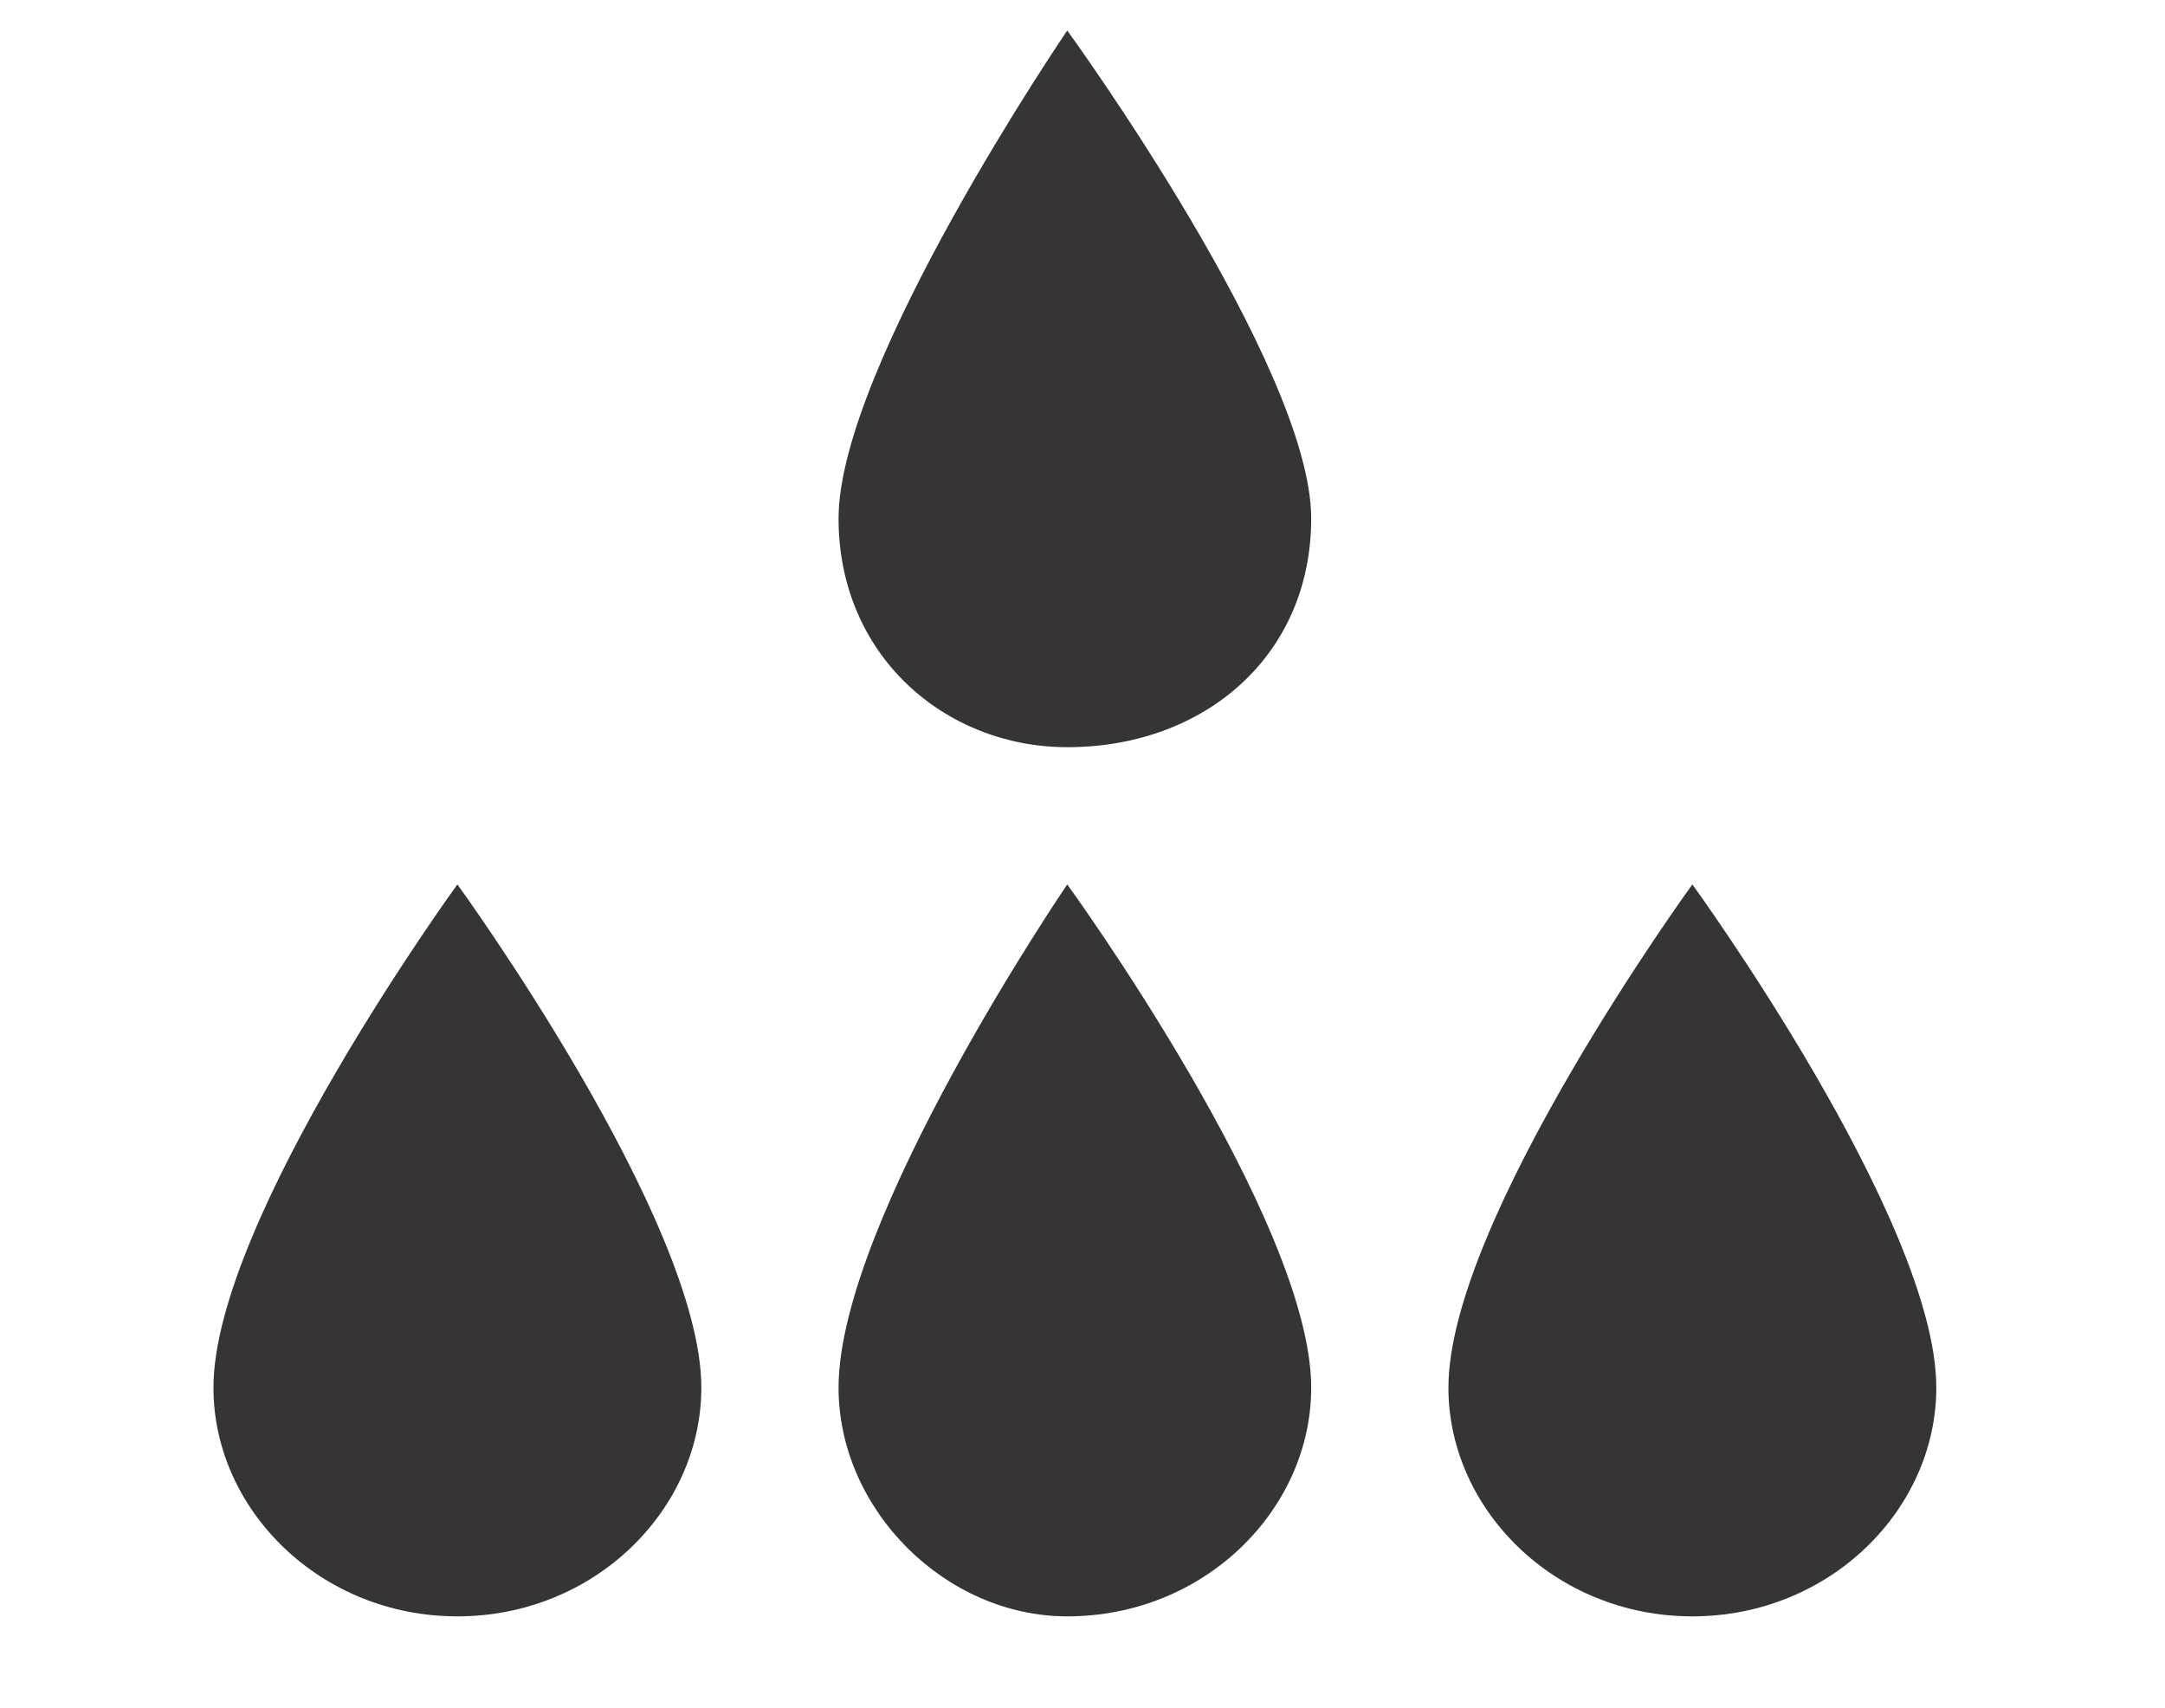
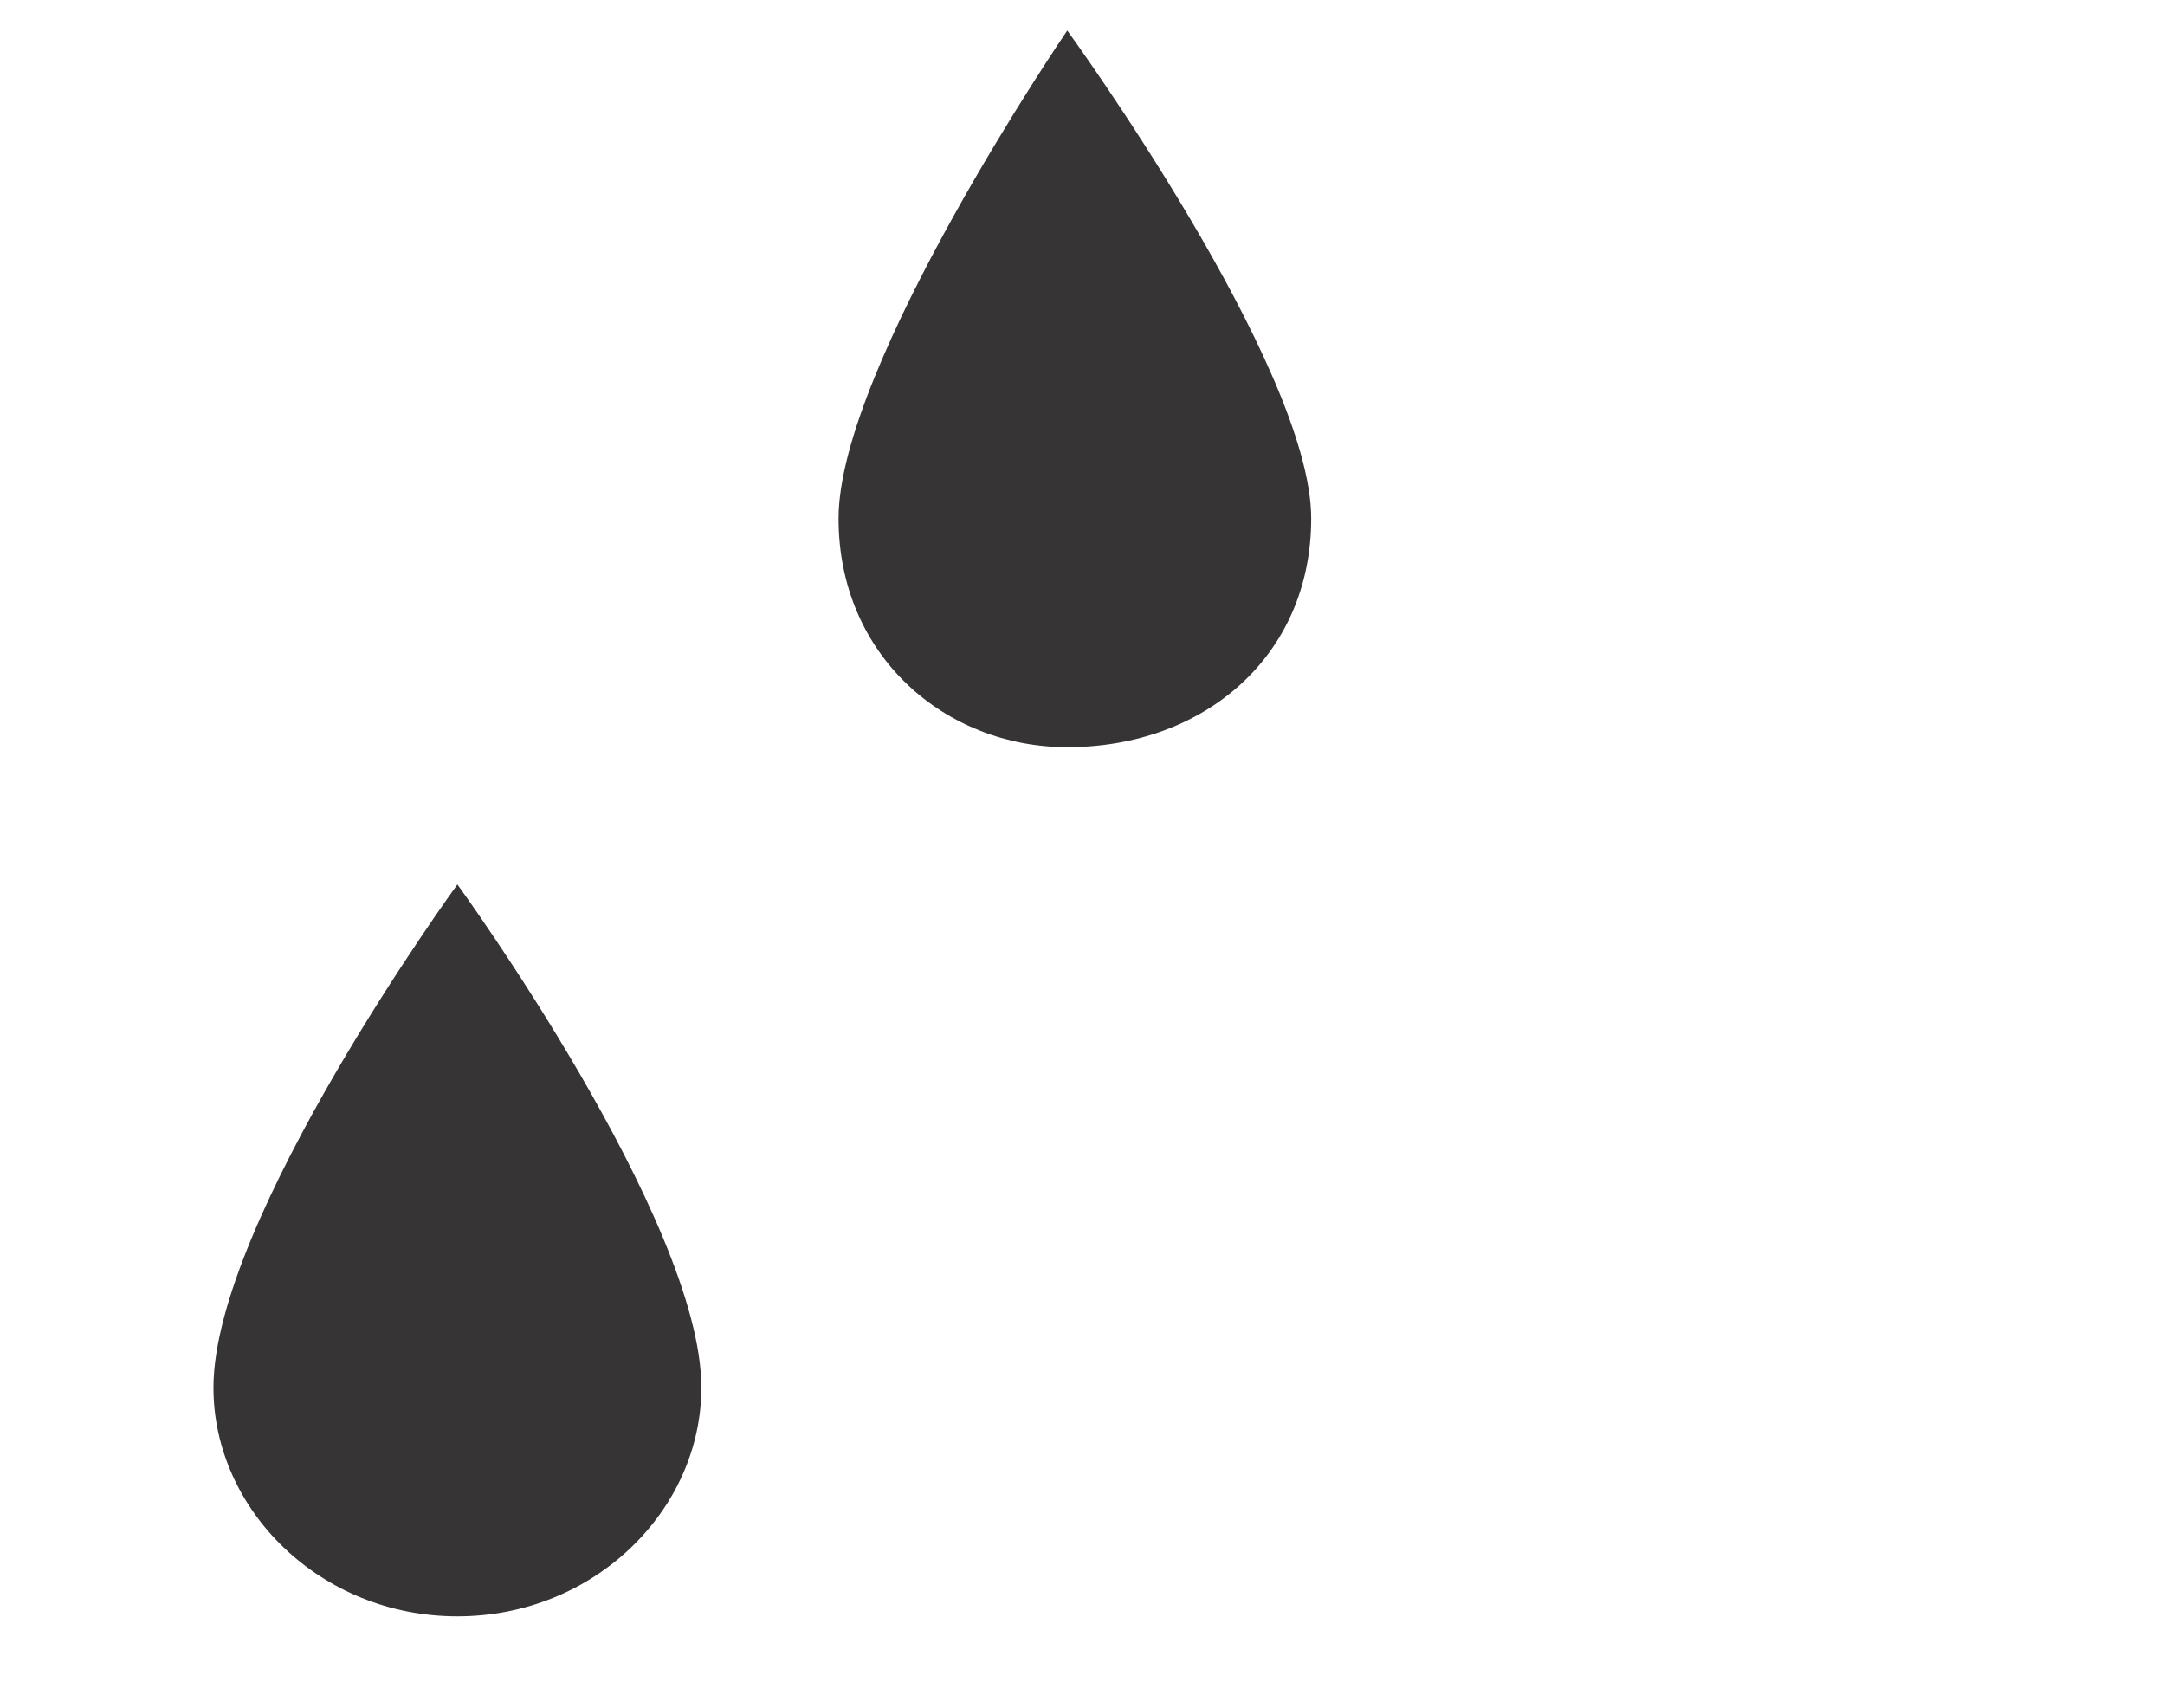
<svg xmlns="http://www.w3.org/2000/svg" xml:space="preserve" width="142px" height="112px" version="1.1" style="shape-rendering:geometricPrecision; text-rendering:geometricPrecision; image-rendering:optimizeQuality; fill-rule:evenodd; clip-rule:evenodd" viewBox="0 0 142 112">
  <defs>
    <style type="text/css">
   
    .fil0 {fill:#363434;fill-rule:nonzero}
   
  </style>
  </defs>
  <g id="Layer_x0020_1">
    <g id="_2932009141040">
      <path class="fil0" d="M30 58c0,0 -16,22 -16,33 0,8 7,15 16,15 9,0 16,-7 16,-15 0,-11 -16,-33 -16,-33z" />
-       <path class="fil0" d="M70 58c0,0 -15,22 -15,33 0,8 7,15 15,15 9,0 16,-7 16,-15 0,-11 -16,-33 -16,-33z" />
-       <path class="fil0" d="M111 58c0,0 -16,22 -16,33 0,8 7,15 16,15 9,0 16,-7 16,-15 0,-11 -16,-33 -16,-33z" />
      <path class="fil0" d="M70 2c0,0 -15,22 -15,32 0,9 7,15 15,15 9,0 16,-6 16,-15 0,-10 -16,-32 -16,-32z" />
    </g>
  </g>
</svg>